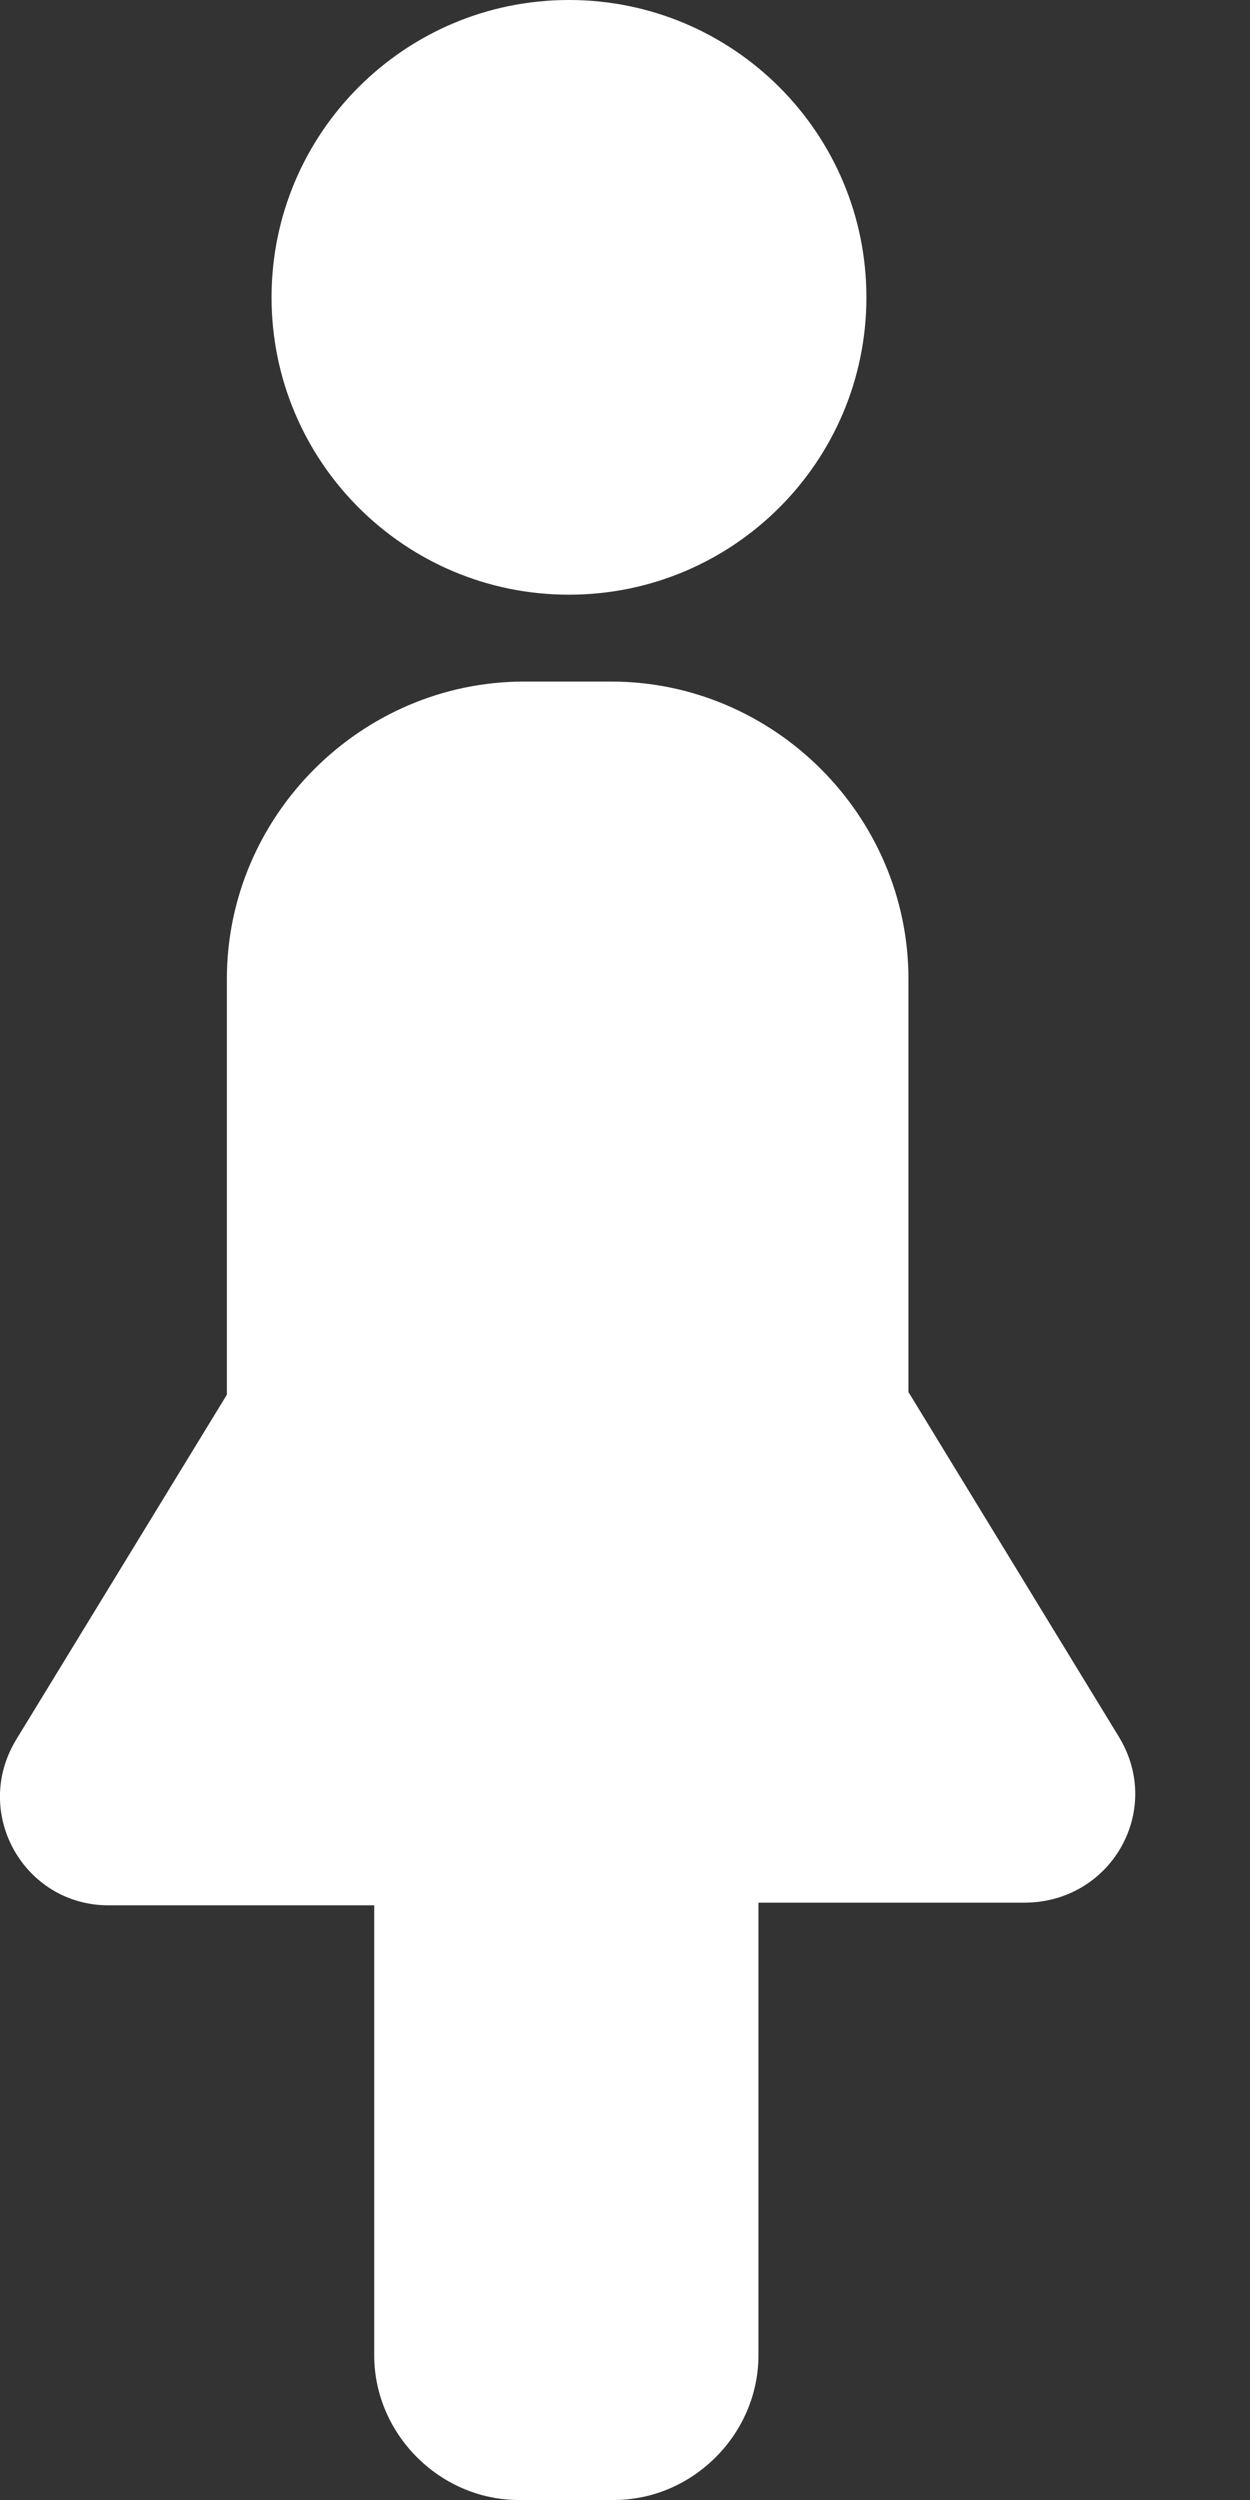
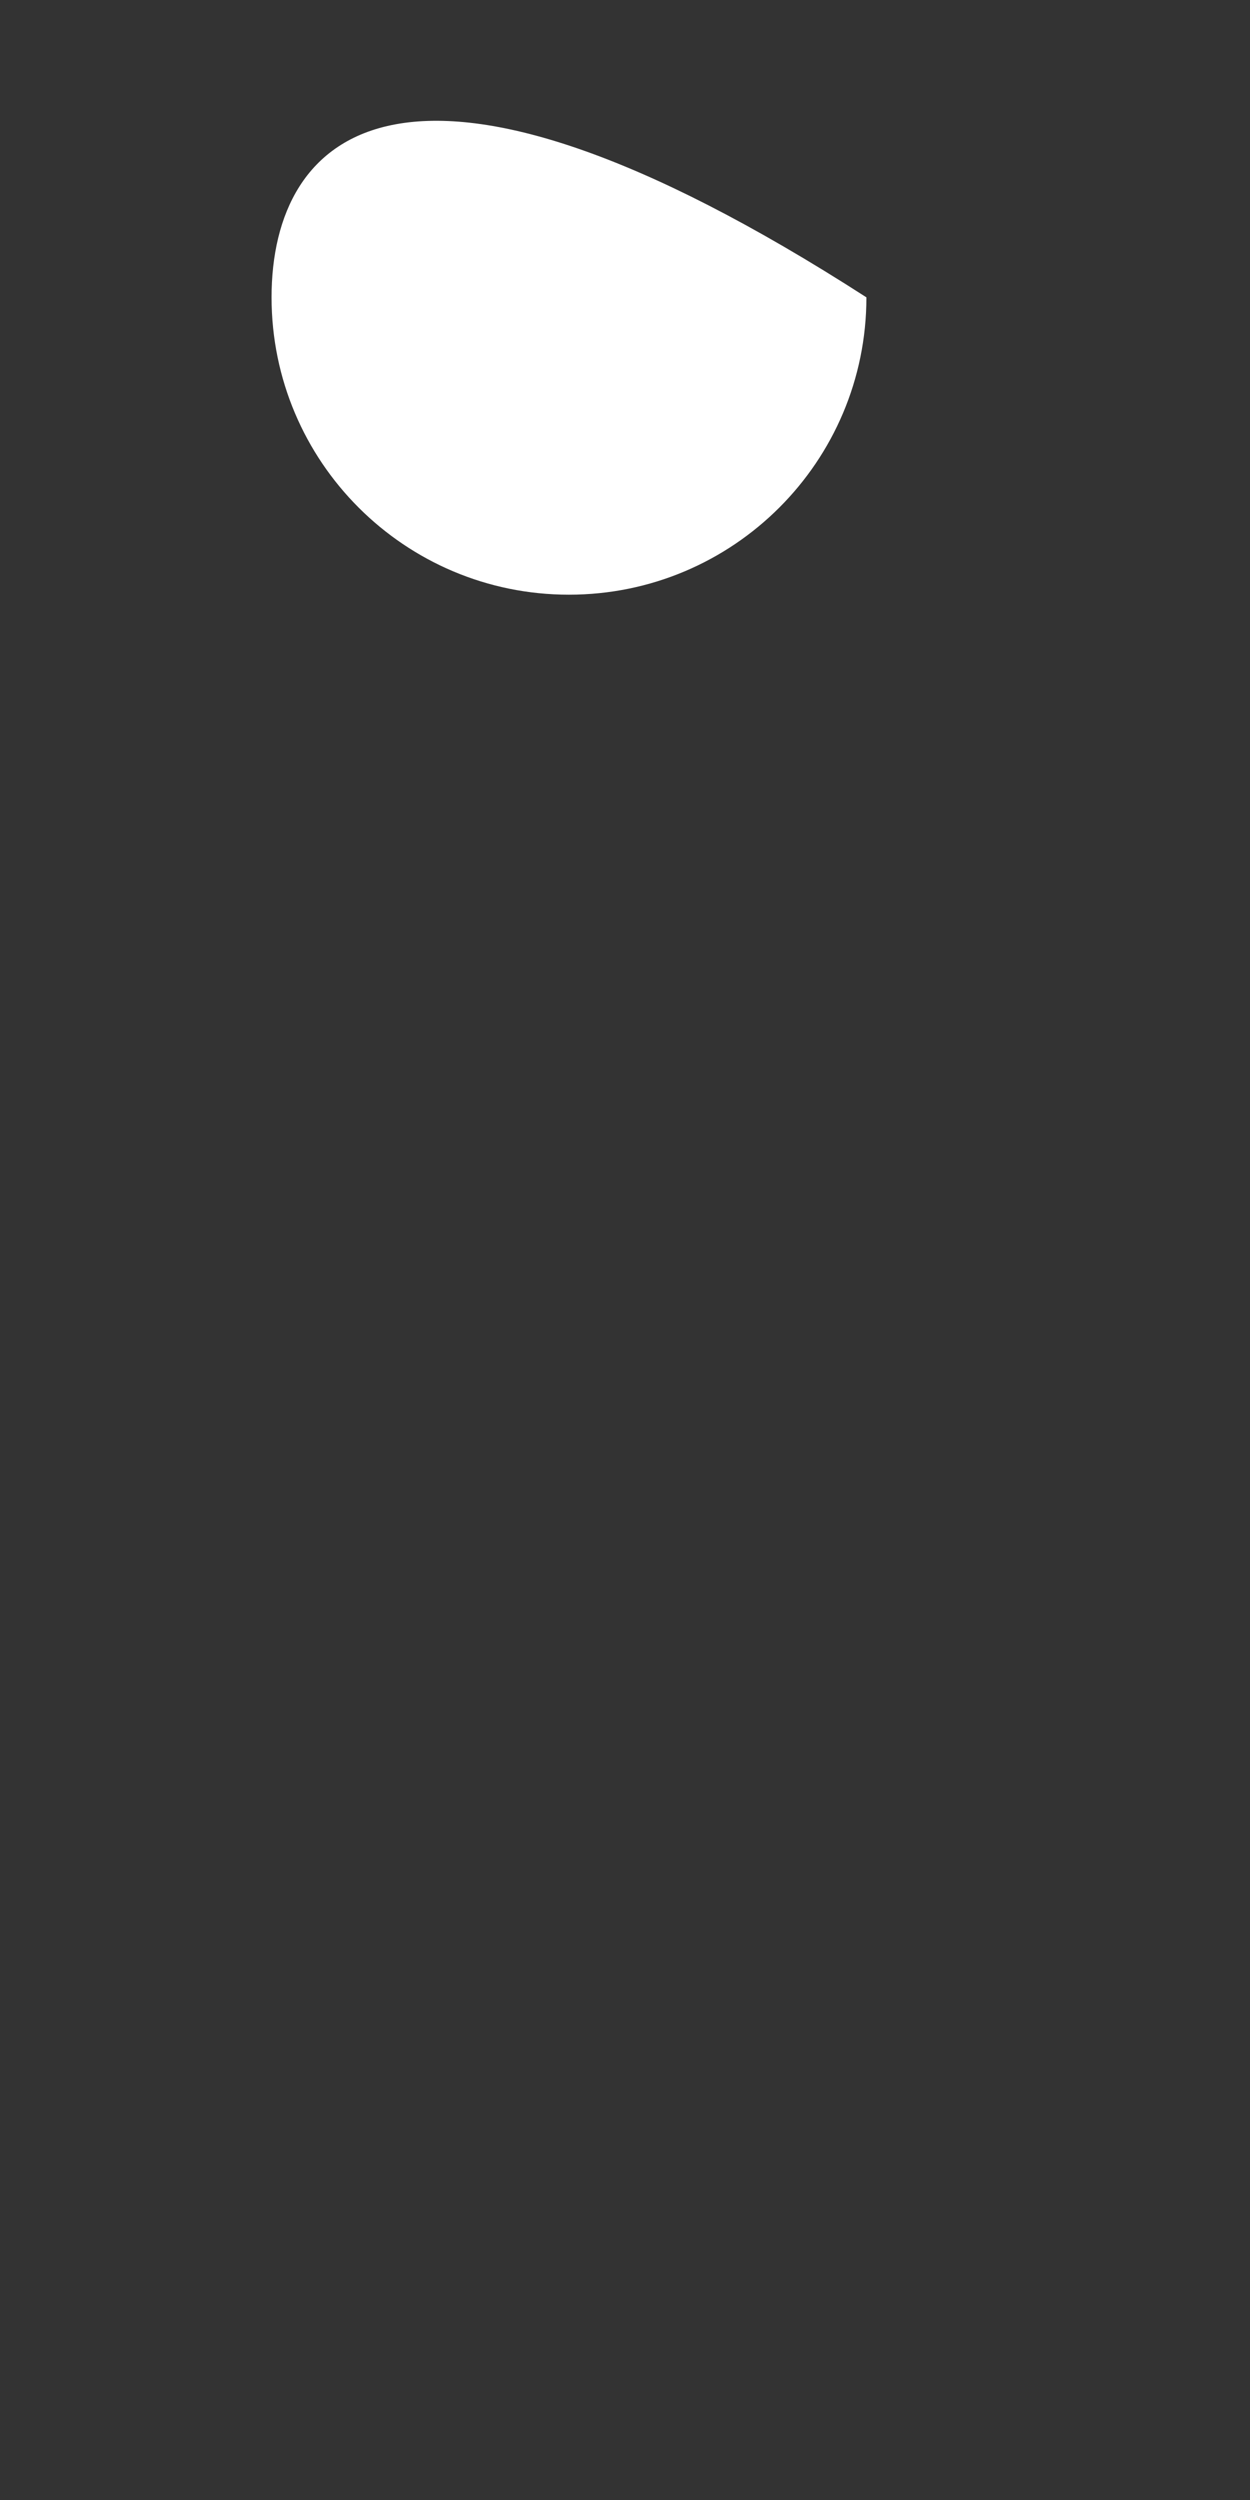
<svg xmlns="http://www.w3.org/2000/svg" width="8" height="16" viewBox="0 0 8 16" fill="none">
  <rect x="0" y="0" width="8" height="16" fill="#333333" stroke="none" />
-   <path d="M3.641 3.806C4.693 3.806 5.545 2.954 5.545 1.903C5.545 0.852 4.693 0 3.641 0C2.59 0 1.738 0.852 1.738 1.903C1.738 2.954 2.59 3.806 3.641 3.806Z" fill="white" />
-   <path d="M7.161 11.116L5.814 8.909V6.265C5.814 5.221 4.955 4.362 3.911 4.362H3.355C2.311 4.362 1.452 5.221 1.452 6.265V8.926L0.104 11.133C-0.182 11.604 0.155 12.194 0.694 12.194H2.395V15.074C2.395 15.579 2.816 16 3.321 16H3.928C4.433 16 4.854 15.579 4.854 15.074V12.177H6.555C7.111 12.177 7.448 11.587 7.161 11.116Z" fill="white" />
+   <path d="M3.641 3.806C4.693 3.806 5.545 2.954 5.545 1.903C2.59 0 1.738 0.852 1.738 1.903C1.738 2.954 2.59 3.806 3.641 3.806Z" fill="white" />
</svg>